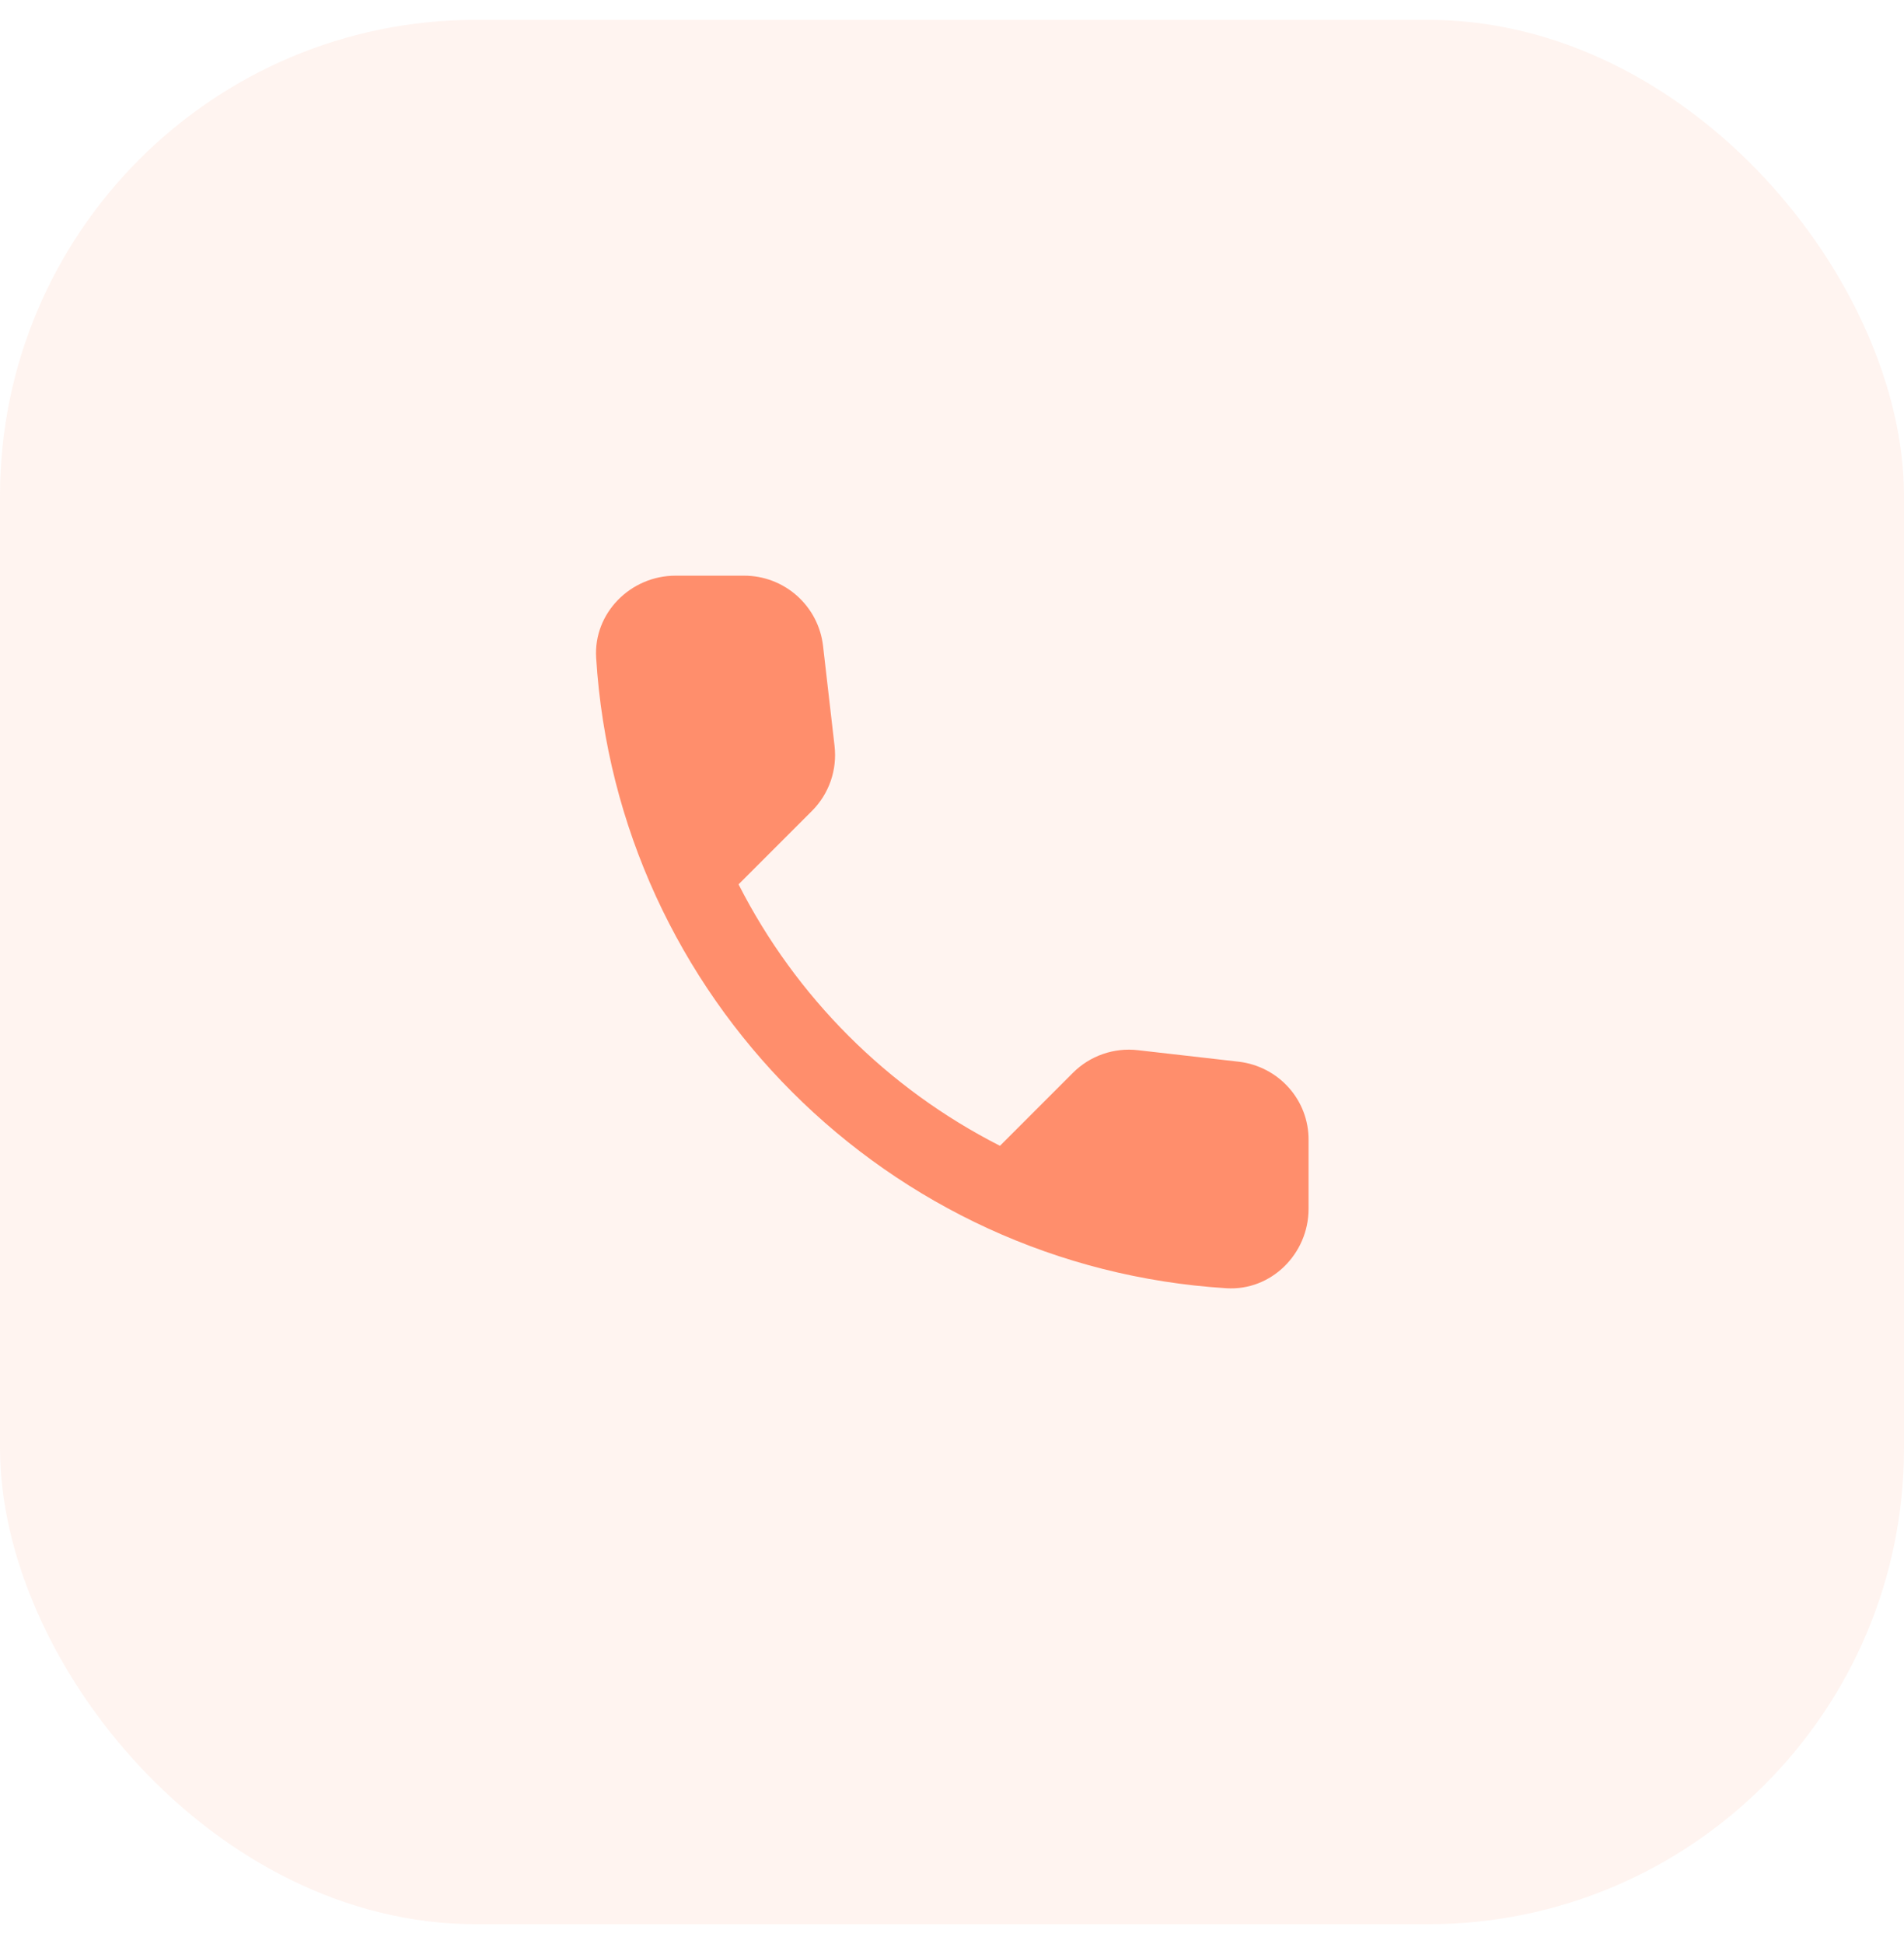
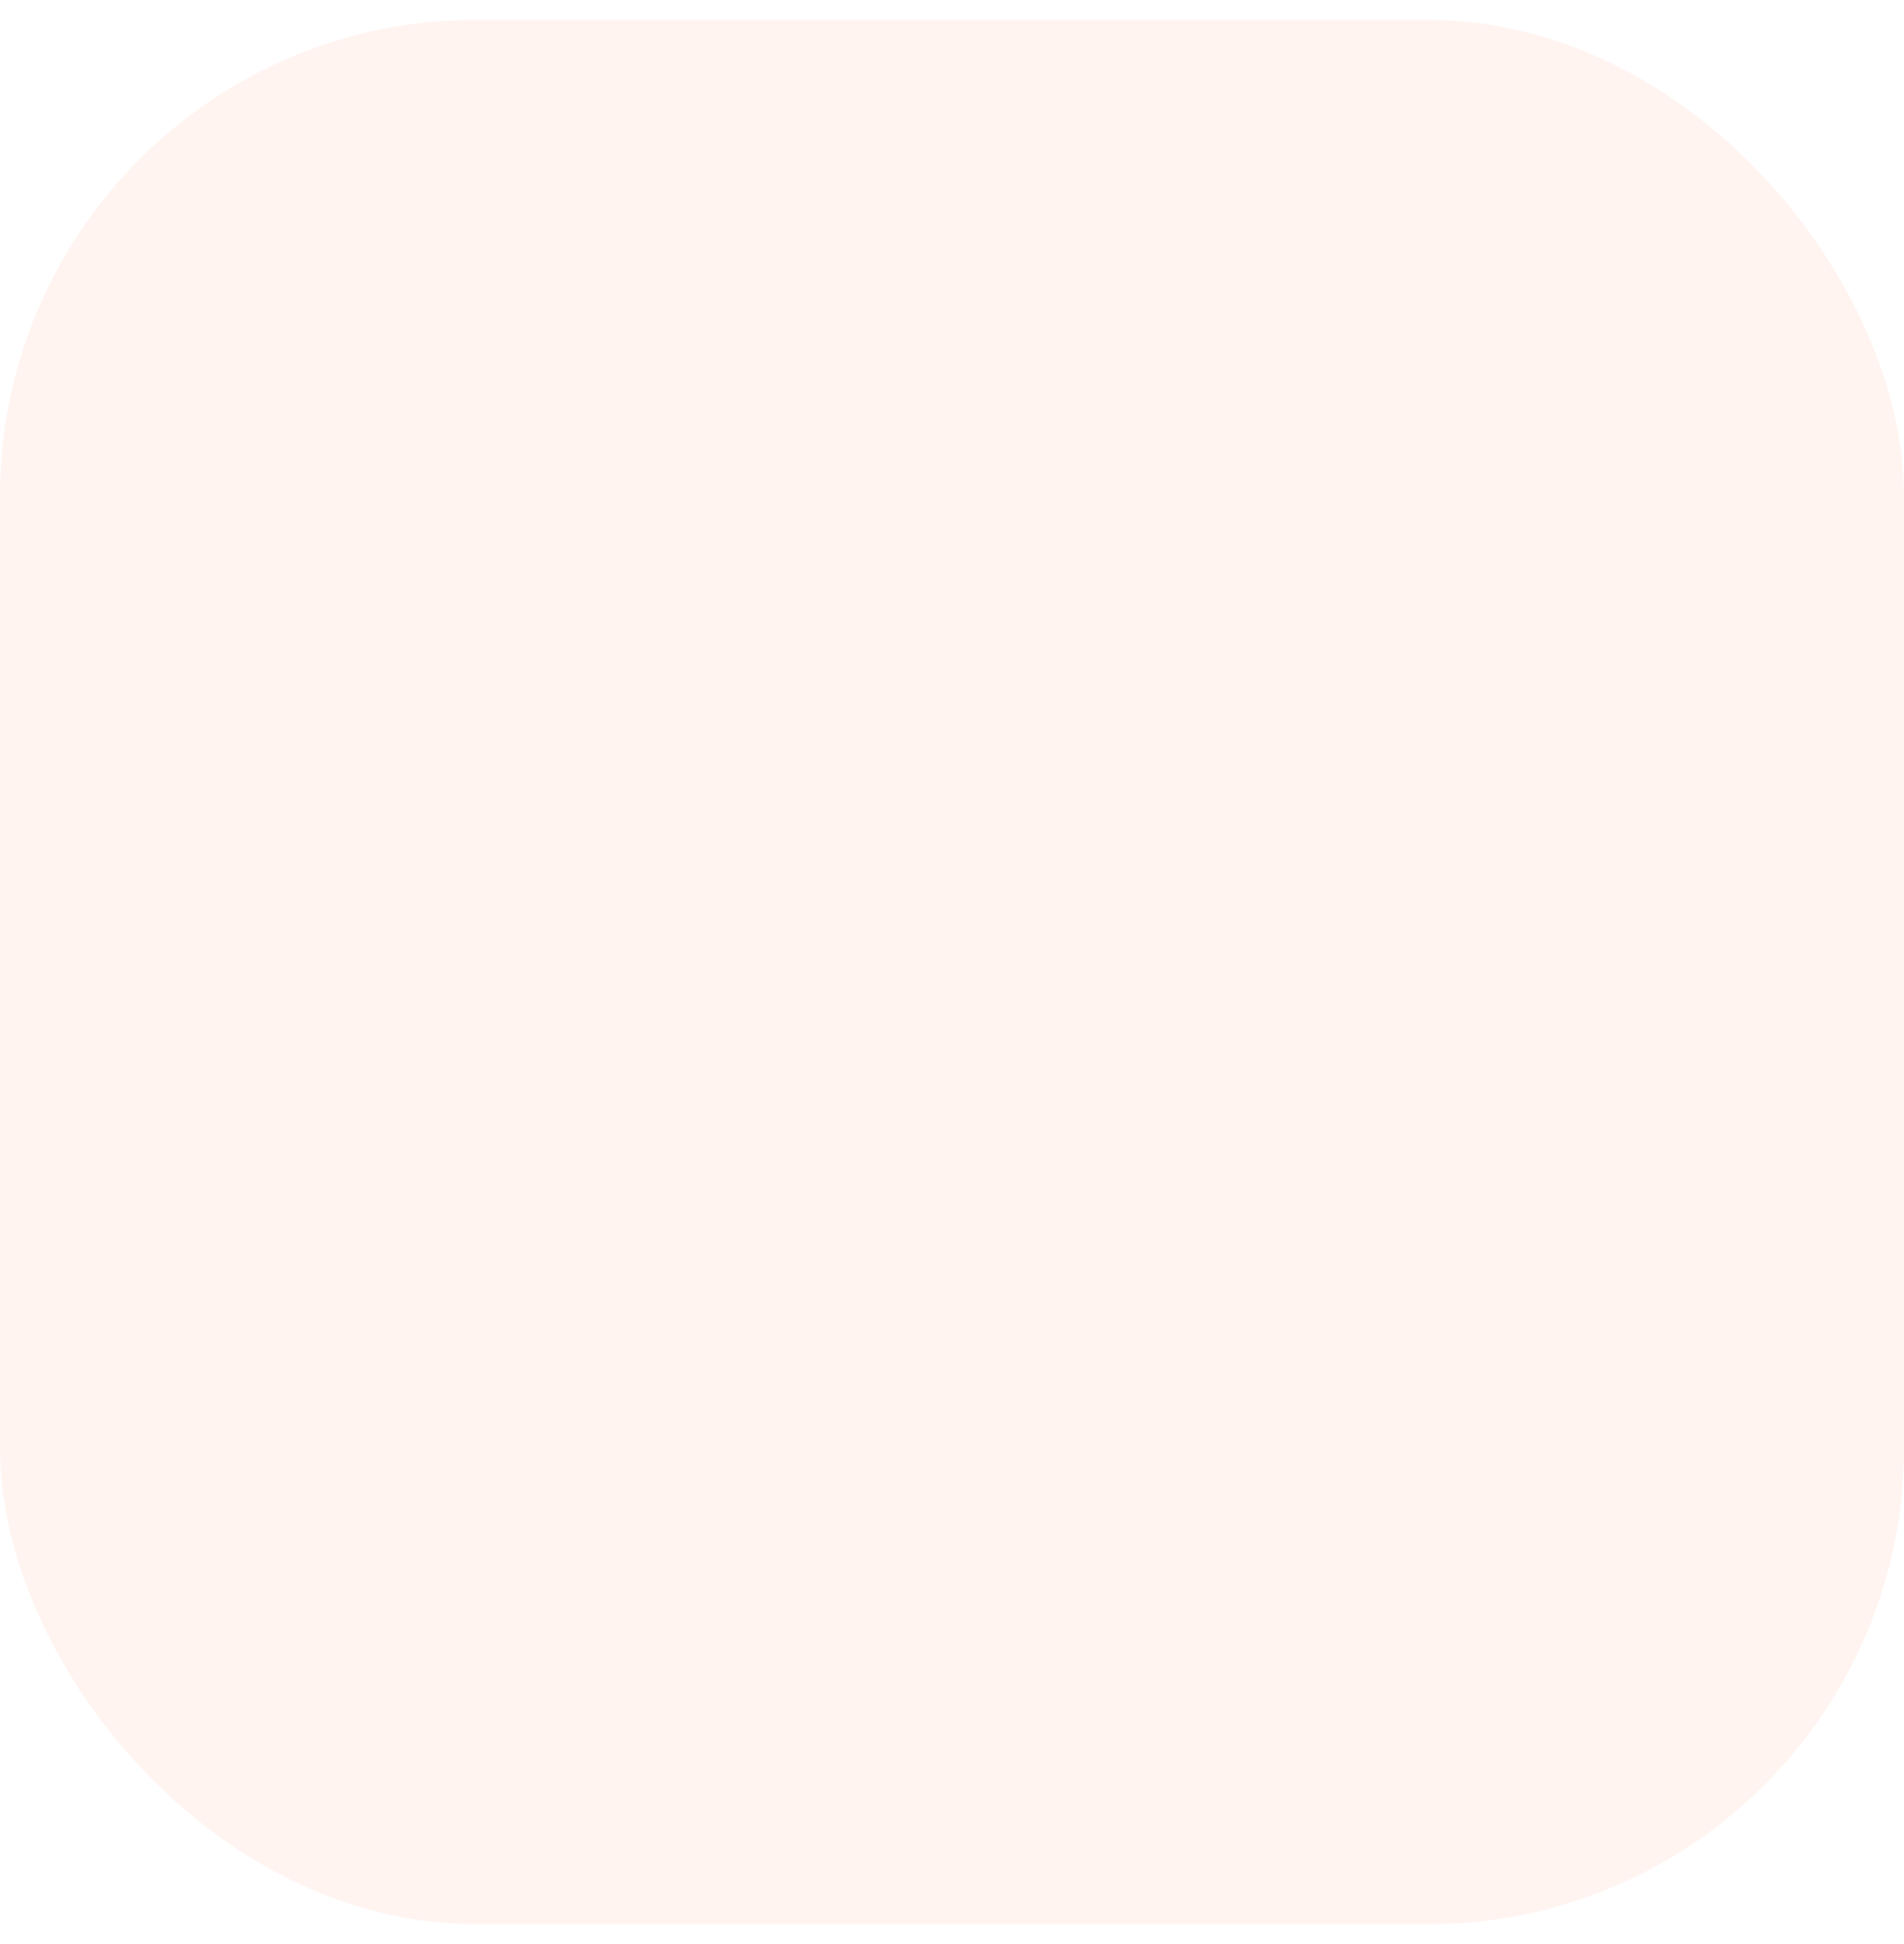
<svg xmlns="http://www.w3.org/2000/svg" width="48" height="49" viewBox="0 0 48 49" fill="none">
  <rect y="0.5" width="48" height="48" rx="12" fill="#FF8E6C" fill-opacity="0.1" />
-   <path d="M31.229 26.76L28.689 26.47C28.39 26.435 28.088 26.468 27.804 26.567C27.52 26.665 27.262 26.827 27.049 27.04L25.209 28.88C22.37 27.436 20.063 25.128 18.619 22.29L20.469 20.44C20.899 20.01 21.109 19.41 21.039 18.8L20.749 16.28C20.693 15.792 20.459 15.342 20.091 15.015C19.724 14.689 19.25 14.509 18.759 14.51H17.029C15.899 14.51 14.959 15.45 15.029 16.58C15.559 25.12 22.389 31.94 30.919 32.47C32.049 32.54 32.989 31.6 32.989 30.47V28.74C32.999 27.73 32.239 26.88 31.229 26.76Z" fill="#FF8E6C" />
</svg>